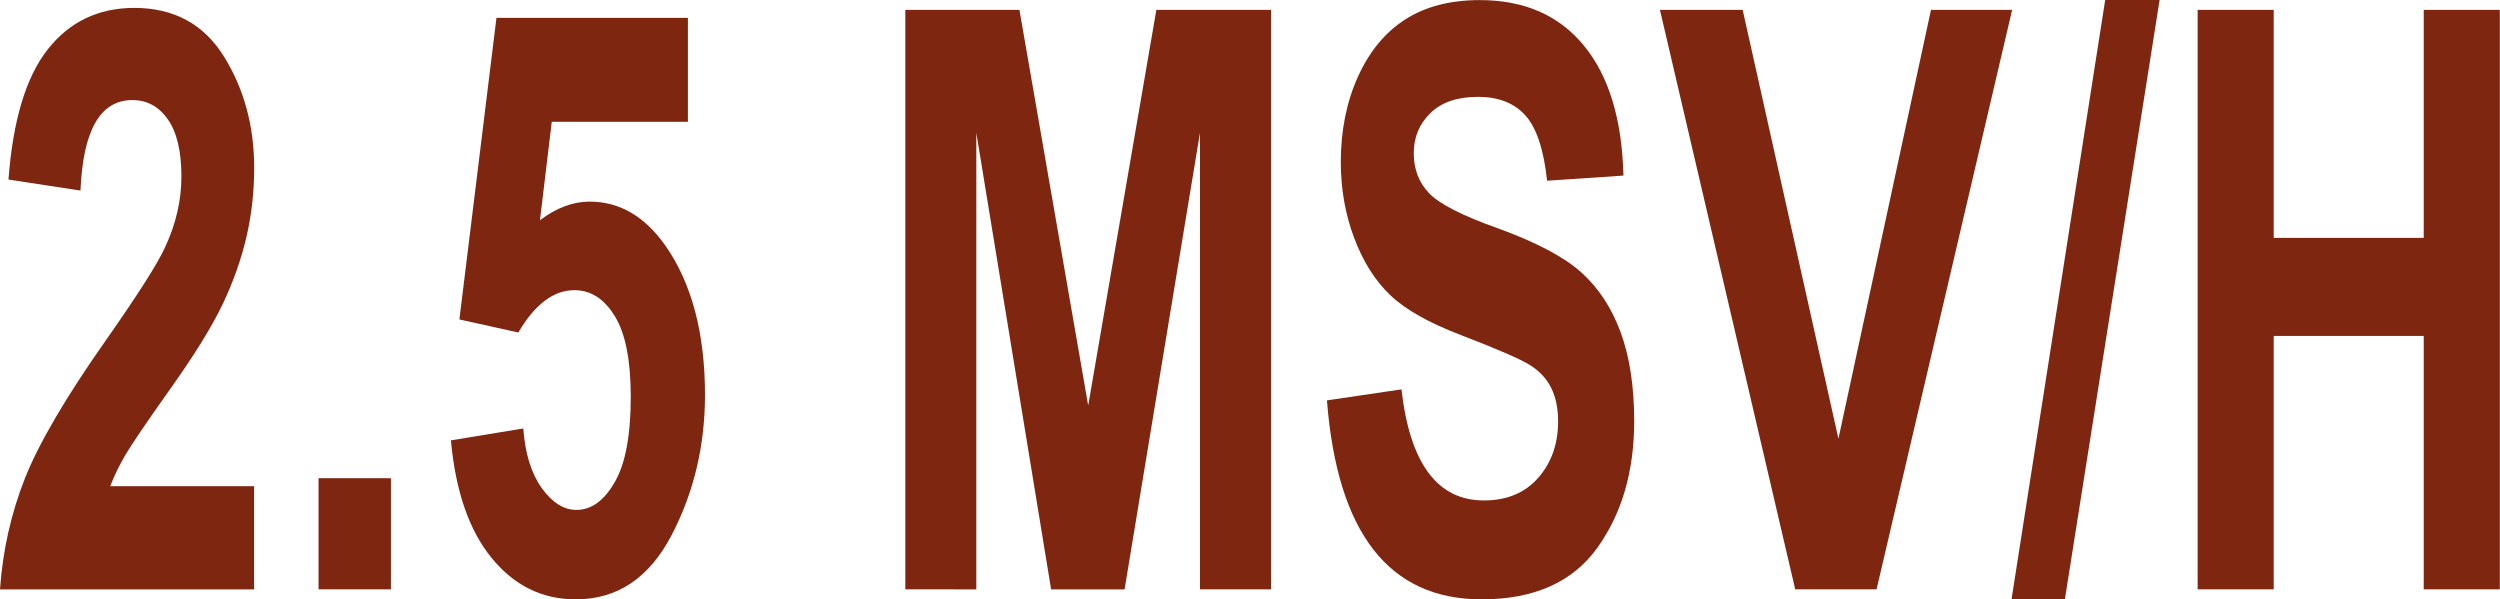
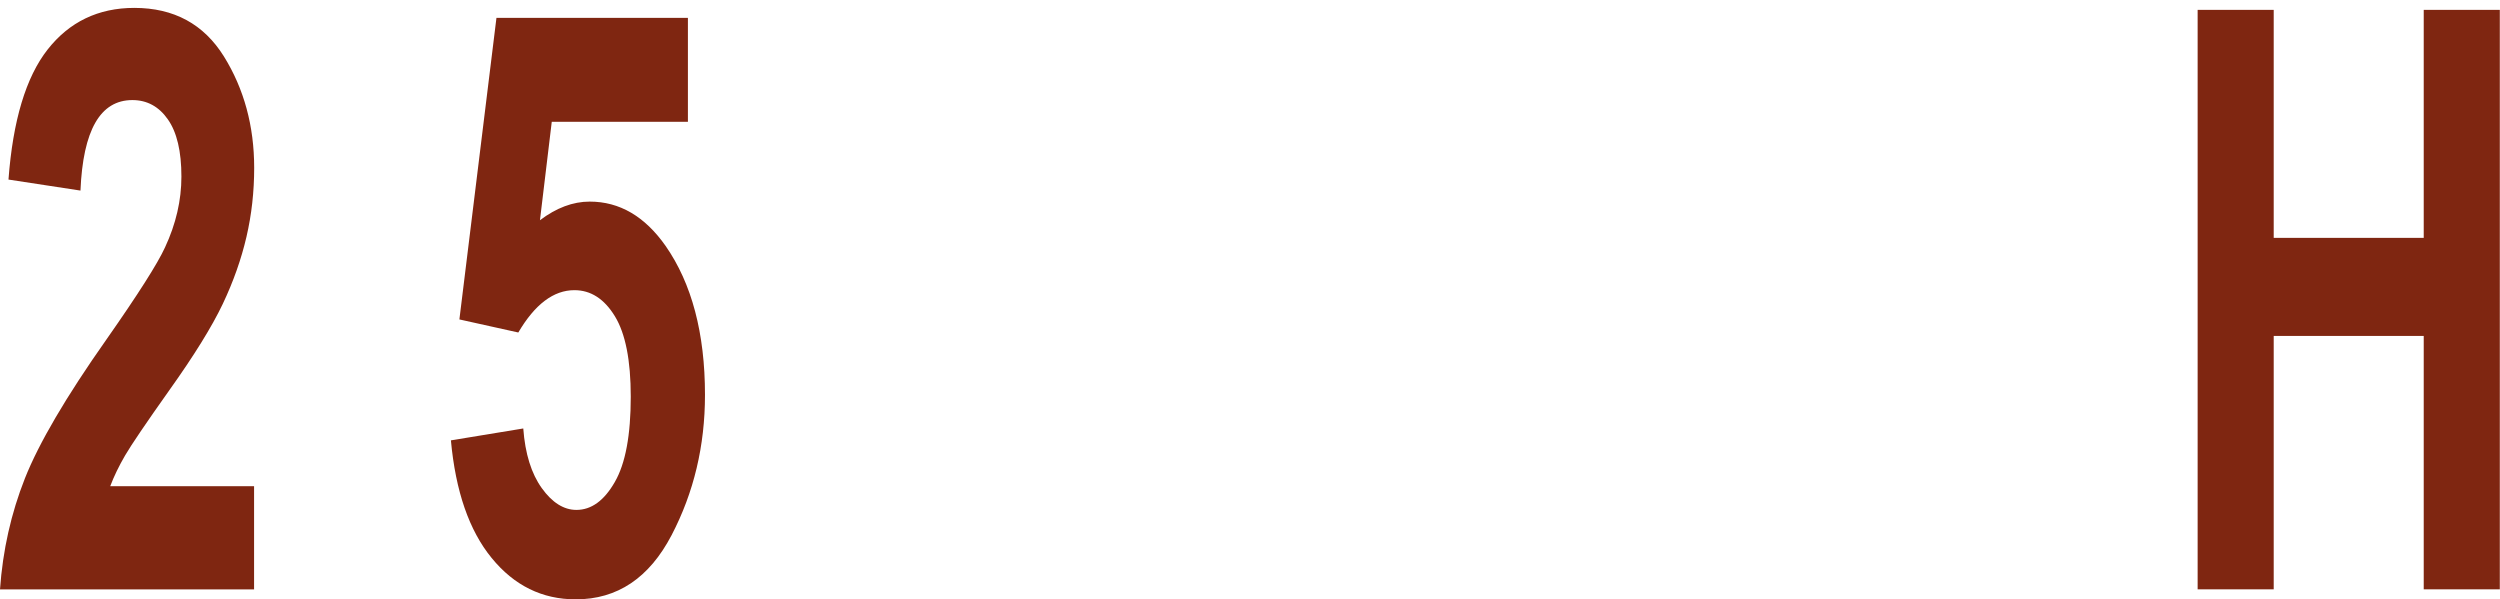
<svg xmlns="http://www.w3.org/2000/svg" viewBox="0 0 165.00 39.55" data-guides="{&quot;vertical&quot;:[],&quot;horizontal&quot;:[]}">
  <path fill="rgb(127, 38, 17)" stroke="none" fill-opacity="1" stroke-width="1" stroke-opacity="1" class="cls-2" id="tSvg15058c57dc3" title="Path 1" d="M16.769 32.09C16.769 34.36 16.769 36.63 16.769 38.9C11.18 38.9 5.59 38.9 0 38.9C0.18 36.332 0.728 33.886 1.648 31.562C2.569 29.244 4.358 26.193 7.01 22.427C9.115 19.421 10.409 17.387 10.892 16.325C11.613 14.78 11.973 13.222 11.973 11.658C11.973 9.991 11.677 8.729 11.079 7.879C10.486 7.029 9.701 6.605 8.736 6.605C6.618 6.605 5.478 8.594 5.311 12.578C3.727 12.336 2.144 12.094 0.56 11.851C0.85 7.956 1.712 5.092 3.142 3.27C4.571 1.448 6.482 0.521 8.864 0.521C11.478 0.521 13.448 1.59 14.78 3.727C16.106 5.864 16.776 8.317 16.776 11.079C16.776 12.643 16.608 14.162 16.267 15.63C15.926 17.097 15.405 18.578 14.703 20.058C13.995 21.546 12.823 23.445 11.175 25.756C9.637 27.925 8.665 29.36 8.259 30.055C7.854 30.751 7.525 31.427 7.274 32.09C10.444 32.09 13.613 32.09 16.782 32.09C16.778 32.09 16.773 32.09 16.769 32.09Z" />
-   <path fill="rgb(127, 38, 17)" stroke="none" fill-opacity="1" stroke-width="1" stroke-opacity="1" class="cls-2" id="tSvge2f90d0f24" title="Path 2" d="M21.024 38.894C21.024 36.45 21.024 34.006 21.024 31.562C22.616 31.562 24.209 31.562 25.801 31.562C25.801 34.006 25.801 36.45 25.801 38.894C24.209 38.894 22.616 38.894 21.024 38.894Z" />
  <path fill="rgb(127, 38, 17)" stroke="none" fill-opacity="1" stroke-width="1" stroke-opacity="1" class="cls-2" id="tSvg9760216b0b" title="Path 3" d="M29.76 29.064C31.352 28.802 32.944 28.541 34.536 28.279C34.658 29.946 35.07 31.259 35.759 32.218C36.448 33.178 37.214 33.654 38.044 33.654C39.029 33.654 39.873 33.042 40.574 31.819C41.282 30.596 41.63 28.717 41.63 26.18C41.63 23.786 41.282 22.015 40.581 20.87C39.879 19.724 38.991 19.151 37.909 19.151C36.538 19.151 35.302 20.084 34.208 21.945C32.912 21.657 31.616 21.369 30.32 21.082C31.135 14.447 31.95 7.813 32.766 1.178C36.978 1.178 41.19 1.178 45.402 1.178C45.402 3.465 45.402 5.753 45.402 8.04C42.407 8.04 39.411 8.04 36.416 8.04C36.156 10.205 35.896 12.37 35.637 14.535C36.718 13.718 37.813 13.306 38.92 13.306C40.89 13.306 42.557 14.278 43.928 16.228C45.66 18.713 46.529 21.996 46.529 26.064C46.529 29.418 45.795 32.508 44.321 35.328C42.846 38.147 40.742 39.557 37.999 39.557C35.785 39.557 33.937 38.649 32.45 36.828C30.963 35.012 30.069 32.425 29.76 29.064Z" />
-   <path fill="rgb(127, 38, 17)" stroke="none" fill-opacity="1" stroke-width="1" stroke-opacity="1" class="cls-2" id="tSvgae9a1d7e17" title="Path 4" d="M59.751 38.894C59.751 26.146 59.751 13.398 59.751 0.65C62.261 0.65 64.772 0.65 67.282 0.65C68.795 9.355 70.308 18.061 71.821 26.766C73.32 18.061 74.82 9.355 76.32 0.65C78.844 0.65 81.367 0.65 83.89 0.65C83.89 13.398 83.89 26.146 83.89 38.894C82.326 38.894 80.762 38.894 79.198 38.894C79.198 28.852 79.198 18.81 79.198 8.768C77.539 18.812 75.88 28.856 74.222 38.9C72.606 38.9 70.99 38.9 69.374 38.9C67.729 28.856 66.083 18.812 64.437 8.768C64.437 18.812 64.437 28.856 64.437 38.9C62.873 38.9 61.309 38.9 59.751 38.894Z" />
-   <path fill="rgb(127, 38, 17)" stroke="none" fill-opacity="1" stroke-width="1" stroke-opacity="1" class="cls-2" id="tSvg1583974f0fe" title="Path 5" d="M87.579 26.425C89.218 26.183 90.858 25.94 92.497 25.698C93.051 30.583 94.866 33.03 97.936 33.03C99.456 33.03 100.653 32.528 101.528 31.53C102.398 30.532 102.835 29.29 102.835 27.815C102.835 26.946 102.681 26.206 102.378 25.601C102.076 24.989 101.612 24.494 100.988 24.101C100.363 23.708 98.857 23.052 96.462 22.131C94.319 21.314 92.748 20.432 91.75 19.473C90.753 18.52 89.961 17.265 89.375 15.707C88.789 14.149 88.493 12.482 88.493 10.692C88.493 8.607 88.873 6.727 89.626 5.06C90.379 3.392 91.422 2.131 92.748 1.281C94.074 0.431 95.716 0.006 97.666 0.006C100.602 0.006 102.887 1.004 104.535 3.006C106.183 5.008 107.052 7.866 107.148 11.587C105.468 11.701 103.788 11.815 102.108 11.928C101.889 9.875 101.413 8.439 100.679 7.622C99.945 6.804 98.902 6.392 97.544 6.392C96.186 6.392 95.143 6.746 94.409 7.461C93.675 8.175 93.308 9.057 93.308 10.113C93.308 11.169 93.643 12.031 94.306 12.739C94.969 13.447 96.501 14.233 98.896 15.082C101.425 16.003 103.254 16.975 104.38 17.992C105.507 19.009 106.369 20.322 106.962 21.932C107.554 23.541 107.856 25.491 107.856 27.79C107.856 31.111 107.045 33.899 105.417 36.164C103.788 38.424 101.245 39.557 97.788 39.557C91.673 39.557 88.268 35.186 87.579 26.438C87.579 26.433 87.579 26.429 87.579 26.425Z" />
-   <path fill="rgb(127, 38, 17)" stroke="none" fill-opacity="1" stroke-width="1" stroke-opacity="1" class="cls-2" id="tSvg2de0437c25" title="Path 6" d="M118.484 38.894C115.508 26.146 112.532 13.398 109.556 0.65C111.375 0.65 113.195 0.65 115.015 0.65C117.122 10.085 119.229 19.52 121.336 28.955C123.372 19.52 125.409 10.085 127.445 0.65C129.23 0.65 131.015 0.65 132.801 0.65C129.818 13.398 126.835 26.146 123.853 38.894C122.063 38.894 120.274 38.894 118.484 38.894Z" />
-   <path fill="rgb(127, 38, 17)" stroke="none" fill-opacity="1" stroke-width="1" stroke-opacity="1" class="cls-2" id="tSvg110eaaf96d8" title="Path 7" d="M132.762 39.55C134.822 26.367 136.882 13.184 138.942 0C140.139 0 141.337 0 142.534 0C140.45 13.184 138.367 26.367 136.283 39.55C135.107 39.55 133.931 39.55 132.762 39.55Z" />
  <path fill="rgb(127, 38, 17)" stroke="none" fill-opacity="1" stroke-width="1" stroke-opacity="1" class="cls-2" id="tSvg2bf7dc83cf" title="Path 8" d="M145.044 38.894C145.044 26.146 145.044 13.398 145.044 0.65C146.718 0.65 148.392 0.65 150.065 0.65C150.065 5.667 150.065 10.684 150.065 15.7C153.366 15.7 156.666 15.7 159.966 15.7C159.966 10.684 159.966 5.667 159.966 0.65C161.64 0.65 163.313 0.65 164.987 0.65C164.987 13.398 164.987 26.146 164.987 38.894C163.313 38.894 161.64 38.894 159.966 38.894C159.966 33.319 159.966 27.745 159.966 22.17C156.666 22.17 153.366 22.17 150.065 22.17C150.065 27.745 150.065 33.319 150.065 38.894C148.392 38.894 146.718 38.894 145.044 38.894Z" />
  <defs />
</svg>